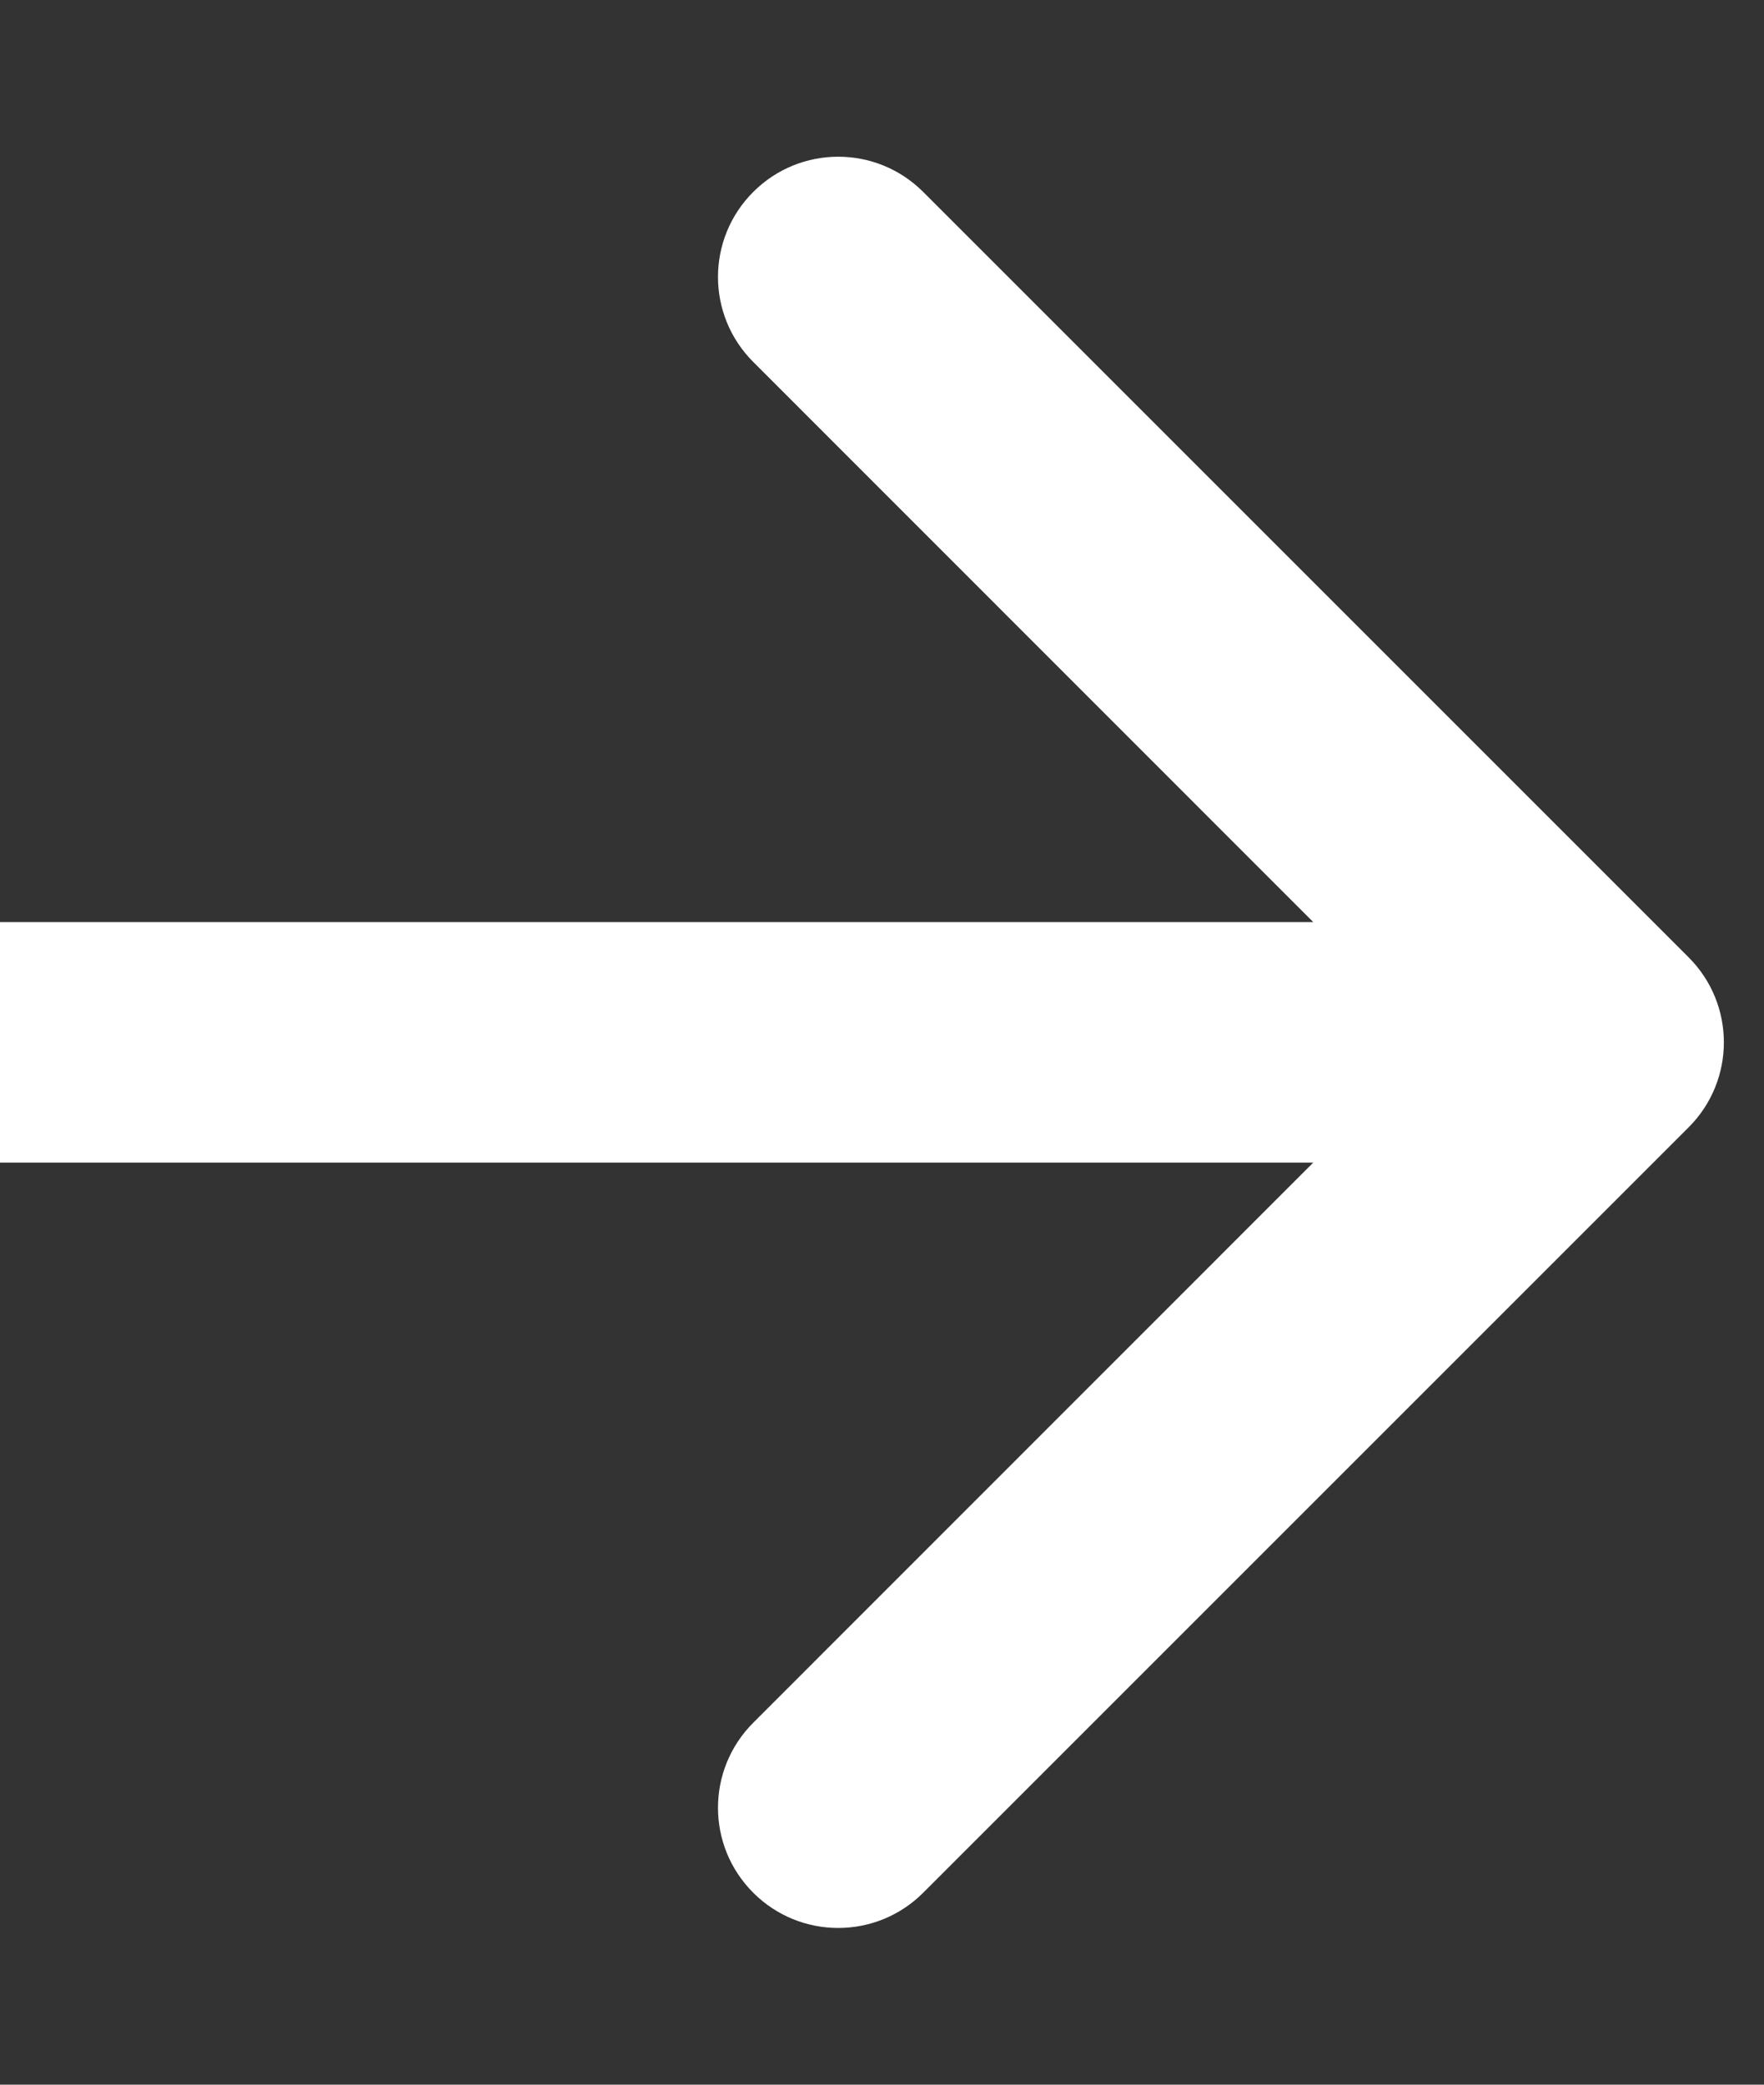
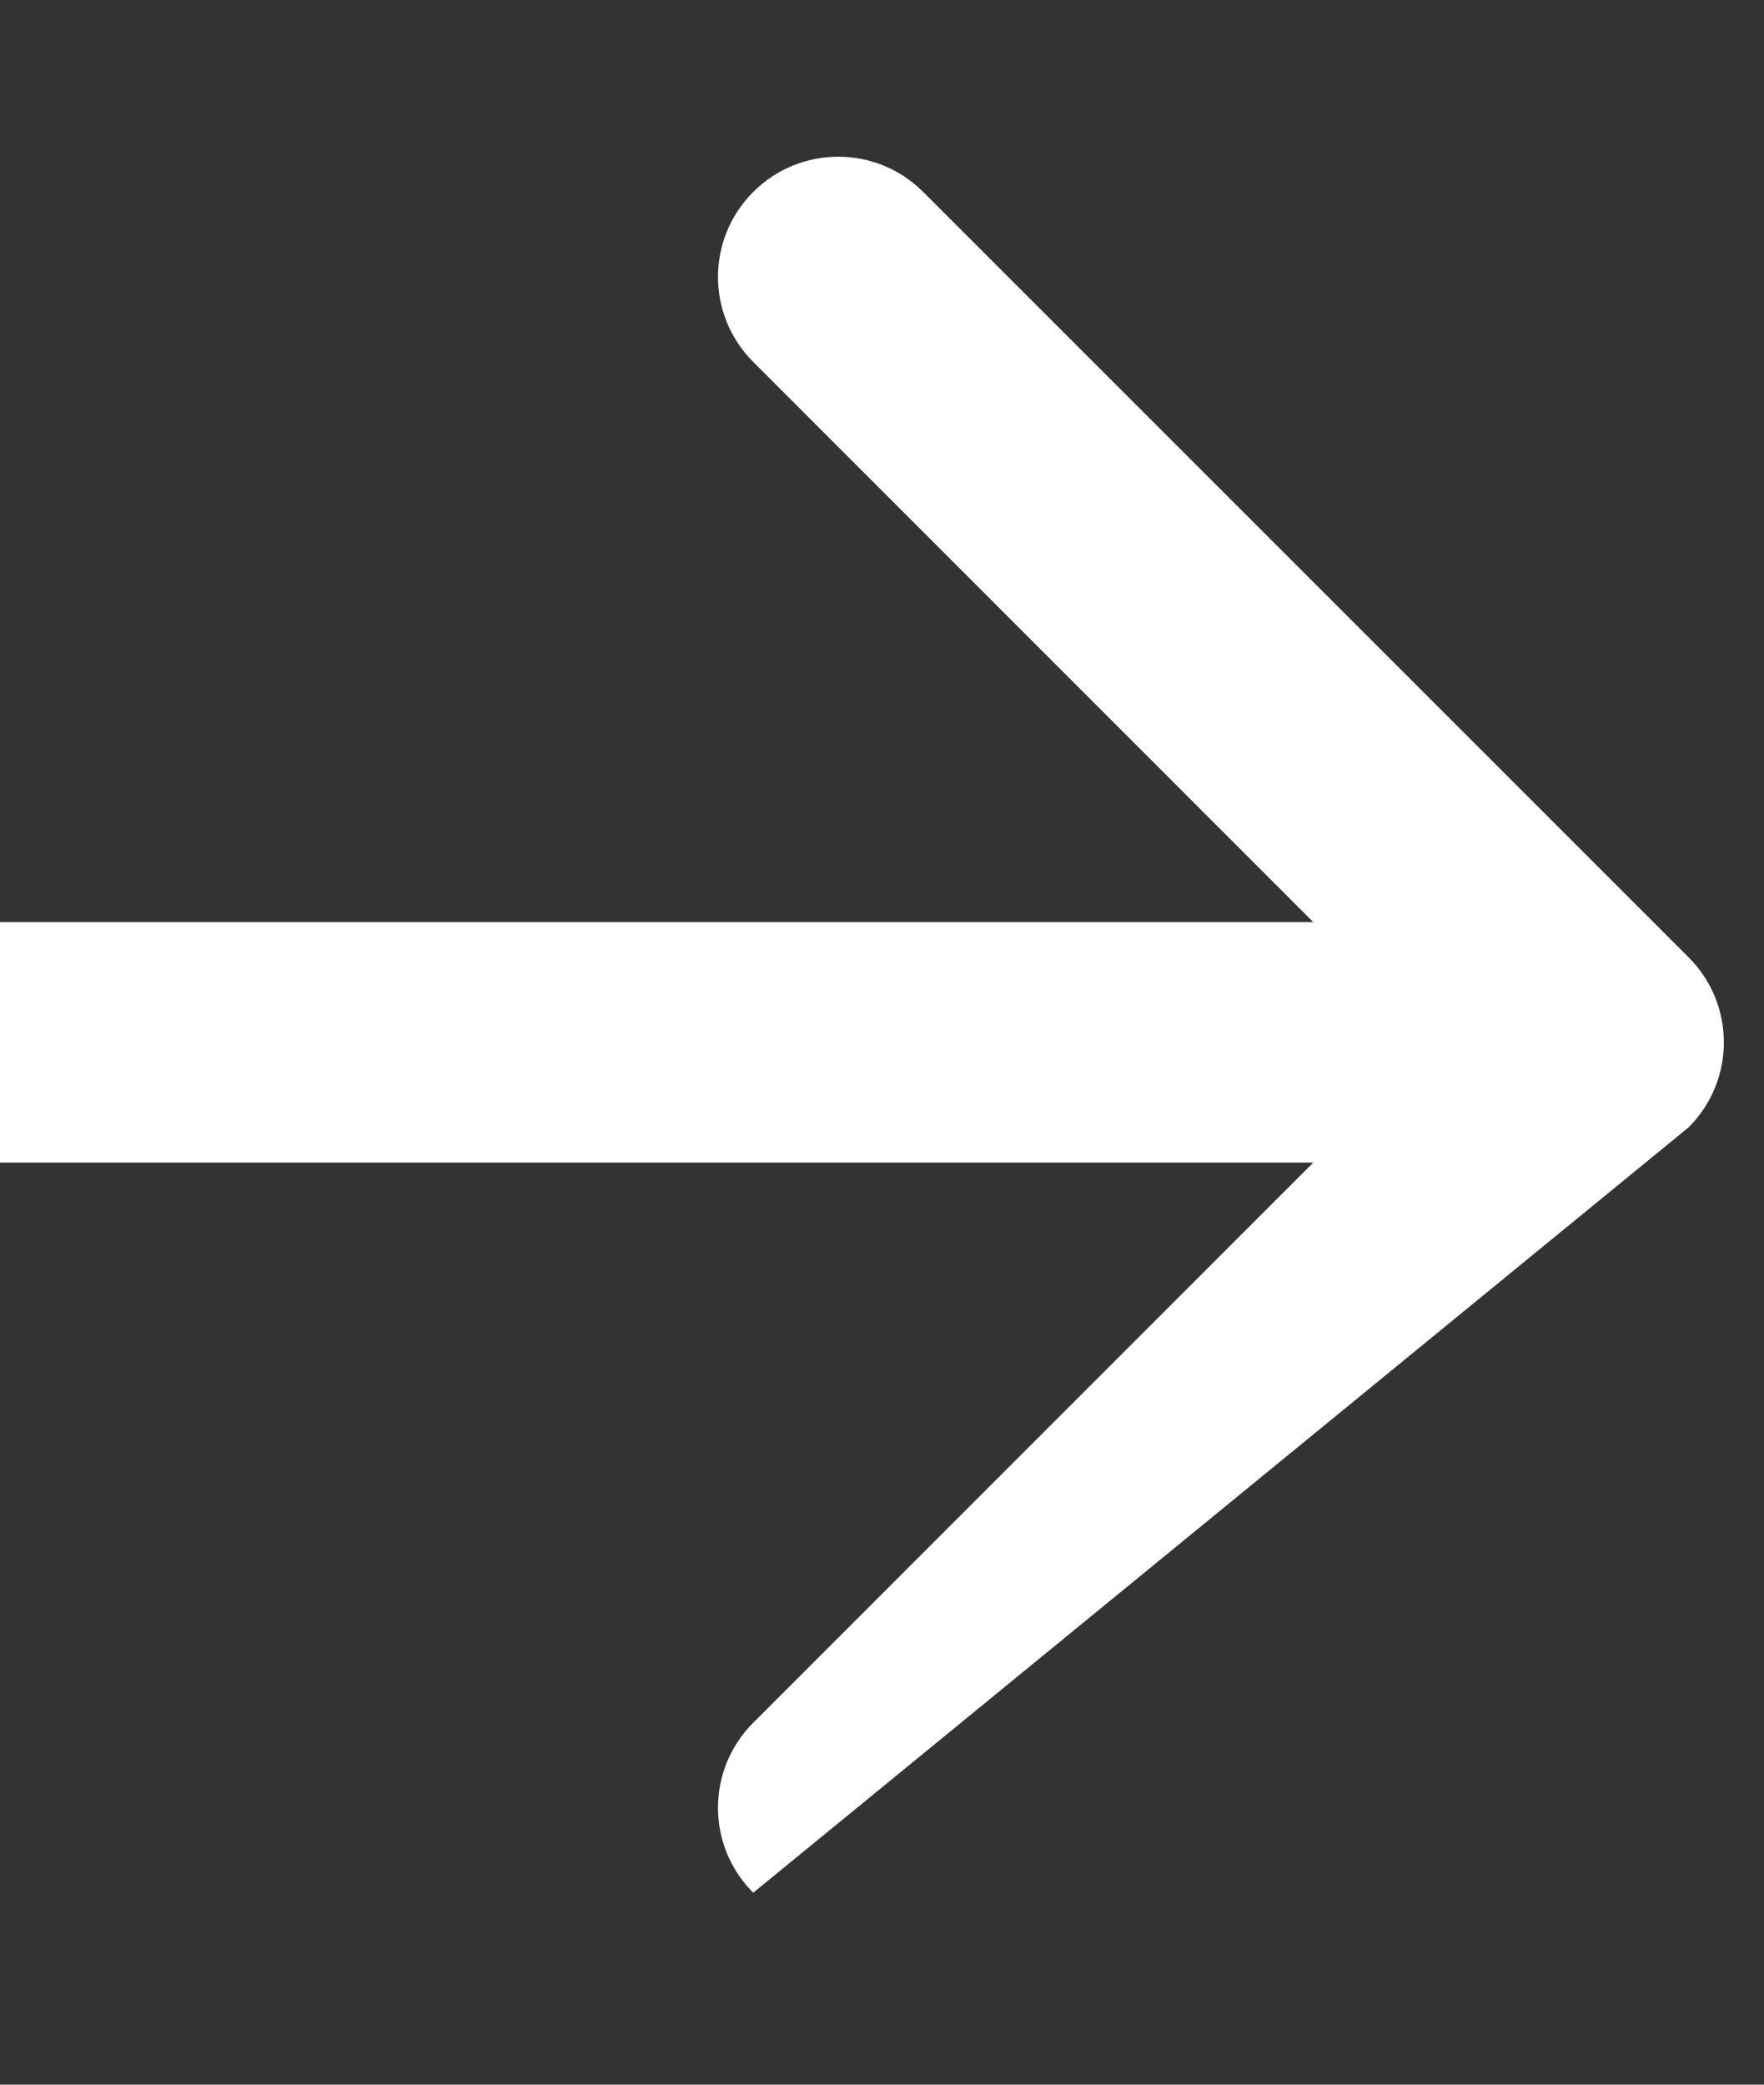
<svg xmlns="http://www.w3.org/2000/svg" width="11" height="13" viewBox="0 0 11 13" fill="none">
  <rect x="0" y="0" width="11" height="13" fill="#333333" stroke="none" />
-   <path id="Arrow 1" d="M10.53 7.03C10.823 6.737 10.823 6.263 10.53 5.97L5.757 1.197C5.464 0.904 4.99 0.904 4.697 1.197C4.404 1.49 4.404 1.964 4.697 2.257L8.939 6.5L4.697 10.743C4.404 11.036 4.404 11.51 4.697 11.803C4.99 12.096 5.464 12.096 5.757 11.803L10.53 7.03ZM-6.55671e-08 7.25L10 7.25L10 5.75L6.55671e-08 5.75L-6.55671e-08 7.25Z" fill="white" />
+   <path id="Arrow 1" d="M10.53 7.03C10.823 6.737 10.823 6.263 10.53 5.97L5.757 1.197C5.464 0.904 4.99 0.904 4.697 1.197C4.404 1.49 4.404 1.964 4.697 2.257L8.939 6.5L4.697 10.743C4.404 11.036 4.404 11.51 4.697 11.803L10.53 7.03ZM-6.55671e-08 7.25L10 7.25L10 5.75L6.55671e-08 5.75L-6.55671e-08 7.25Z" fill="white" />
</svg>